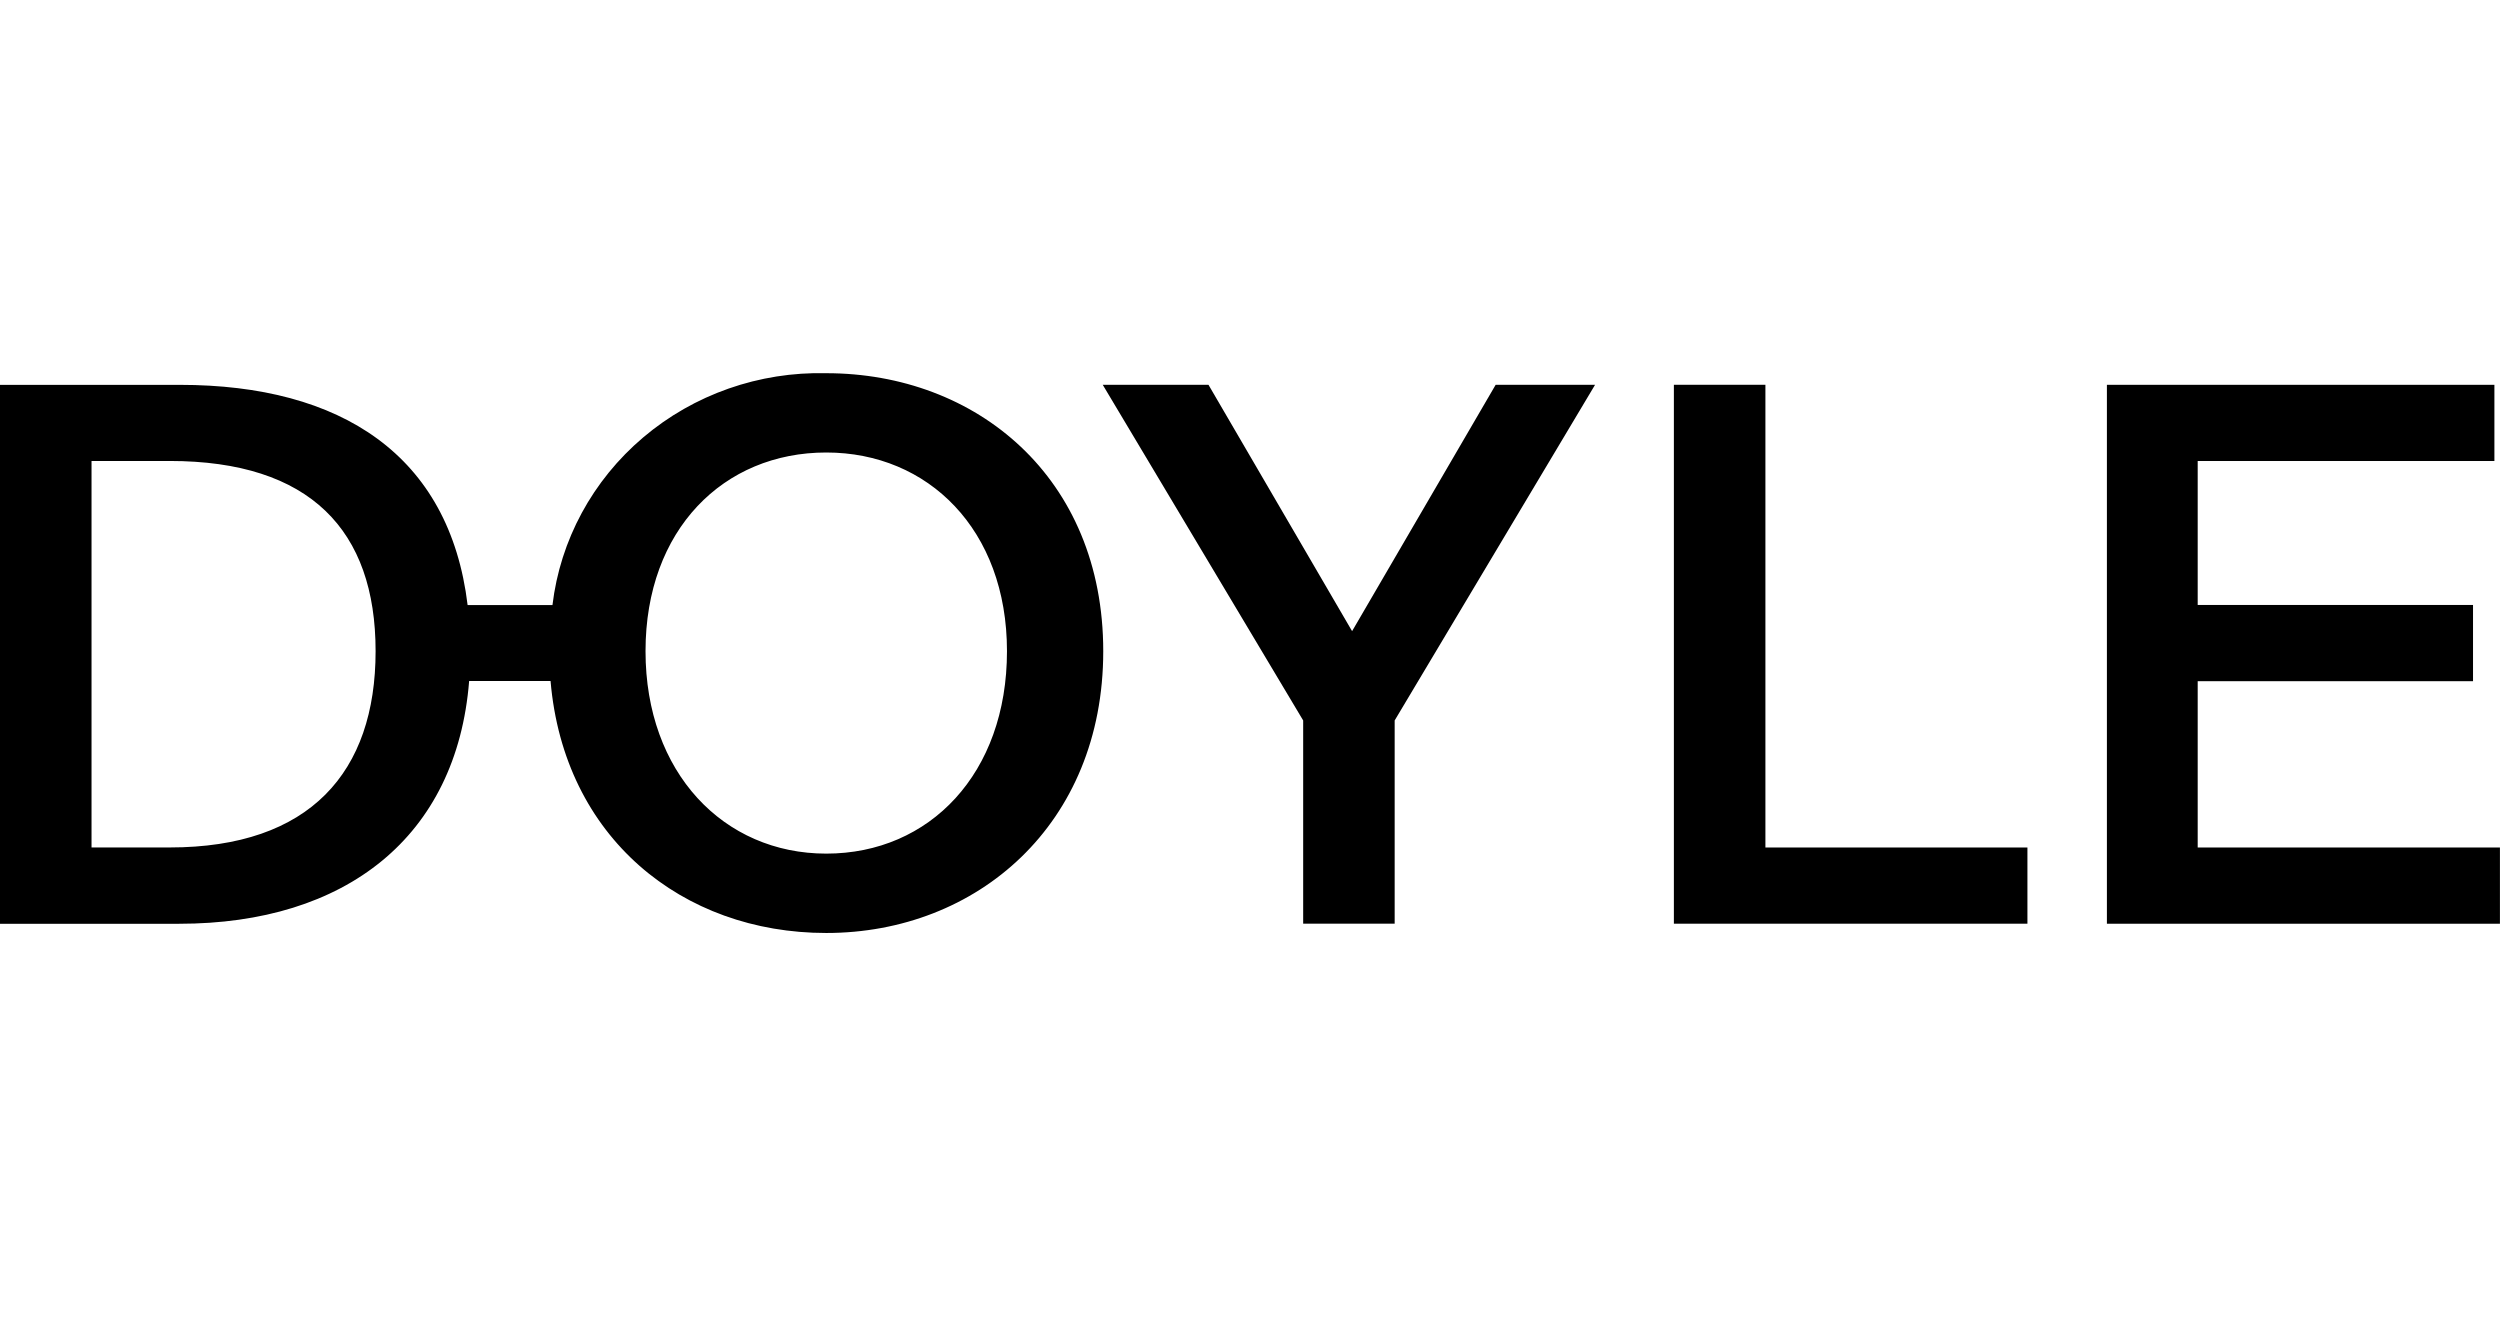
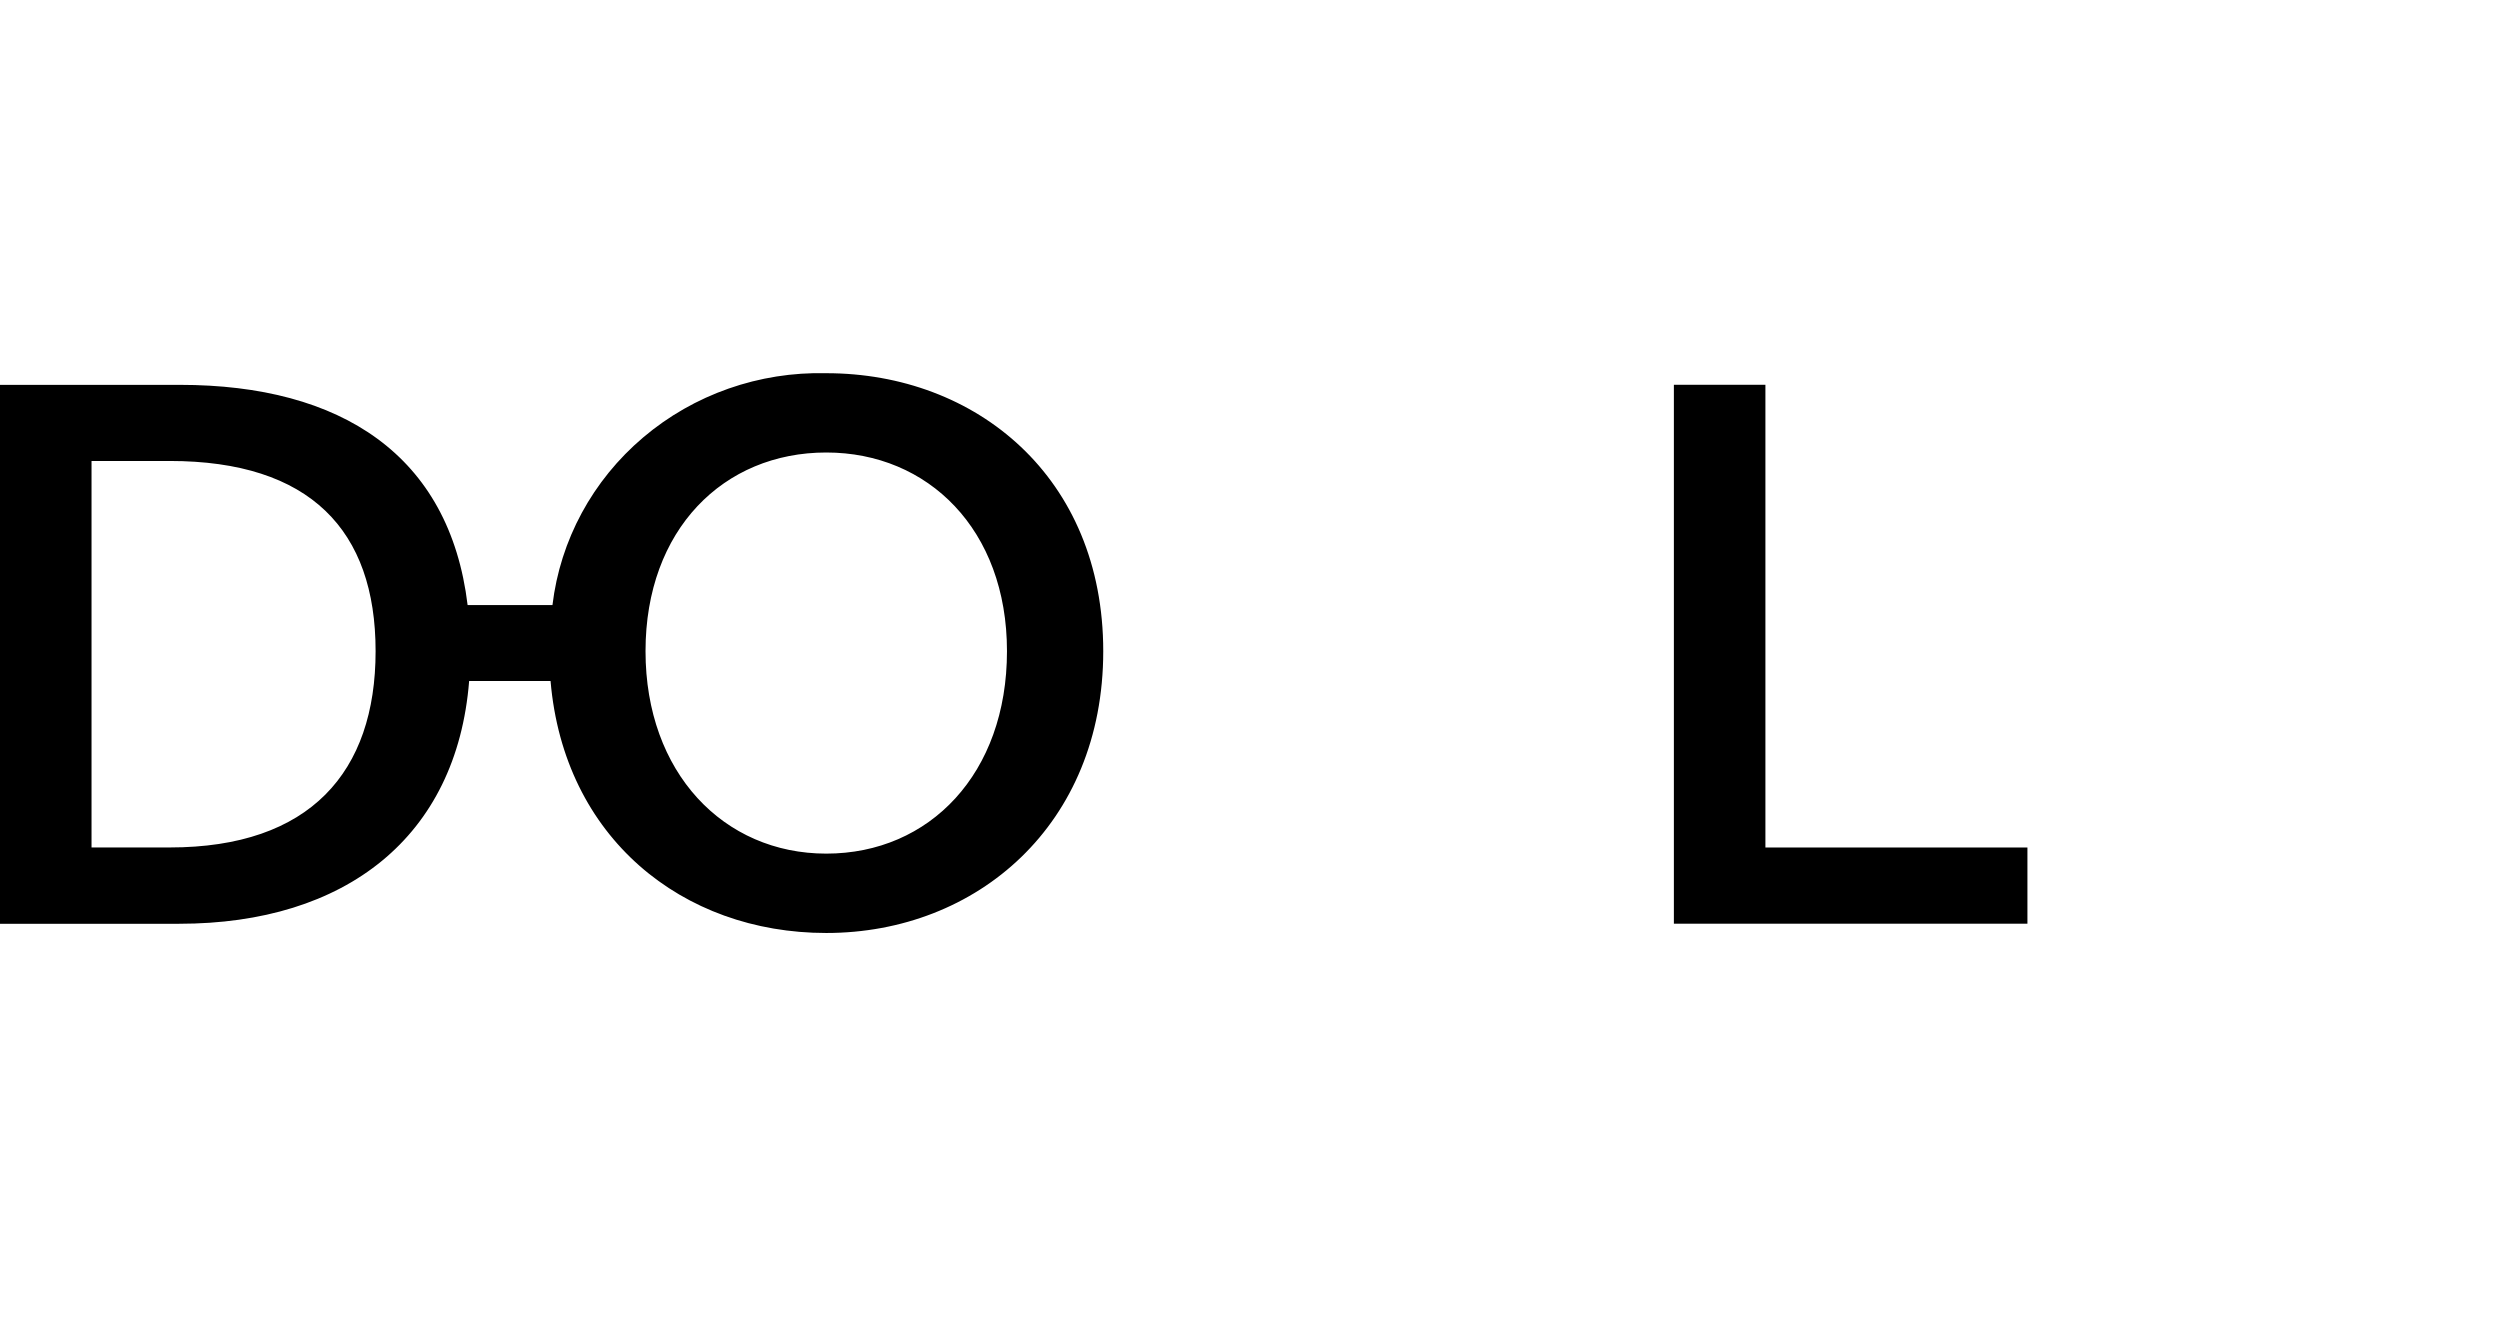
<svg xmlns="http://www.w3.org/2000/svg" width="67" height="36" viewBox="0 0 67 36" fill="none">
  <path d="M22.144 10.002C20.346 9.958 18.597 10.571 17.24 11.721C15.882 12.87 15.014 14.474 14.806 16.216H12.532C12.047 12.199 9.139 10.314 4.822 10.314H0L0 24.757H4.801C9.261 24.757 12.24 22.433 12.573 18.251H14.755C15.112 22.443 18.28 25.004 22.144 25.004C26.183 25.004 29.567 22.095 29.567 17.453C29.567 12.788 26.162 10.002 22.144 10.002ZM4.547 22.712H2.453V12.354H4.547C8.312 12.354 10.066 14.211 10.066 17.451C10.066 20.691 8.312 22.712 4.547 22.712ZM22.144 22.877C19.394 22.877 17.3 20.711 17.3 17.451C17.3 14.19 19.393 12.127 22.144 12.127C24.872 12.127 26.987 14.191 26.987 17.451C26.987 20.731 24.914 22.877 22.144 22.877Z" fill="black" />
-   <path d="M36.236 16.915L32.387 10.312H29.553L34.925 19.308V24.755H37.377V19.308L42.748 10.312H40.084L36.236 16.915Z" fill="black" />
  <path d="M47.313 10.312H44.86V24.755H54.335V22.713H47.313V10.312Z" fill="black" />
-   <path d="M58.898 22.713V18.256H66.277V16.213H58.898V12.355H66.85V10.313H56.465V24.756H66.998V22.713L58.898 22.713Z" fill="black" />
</svg>